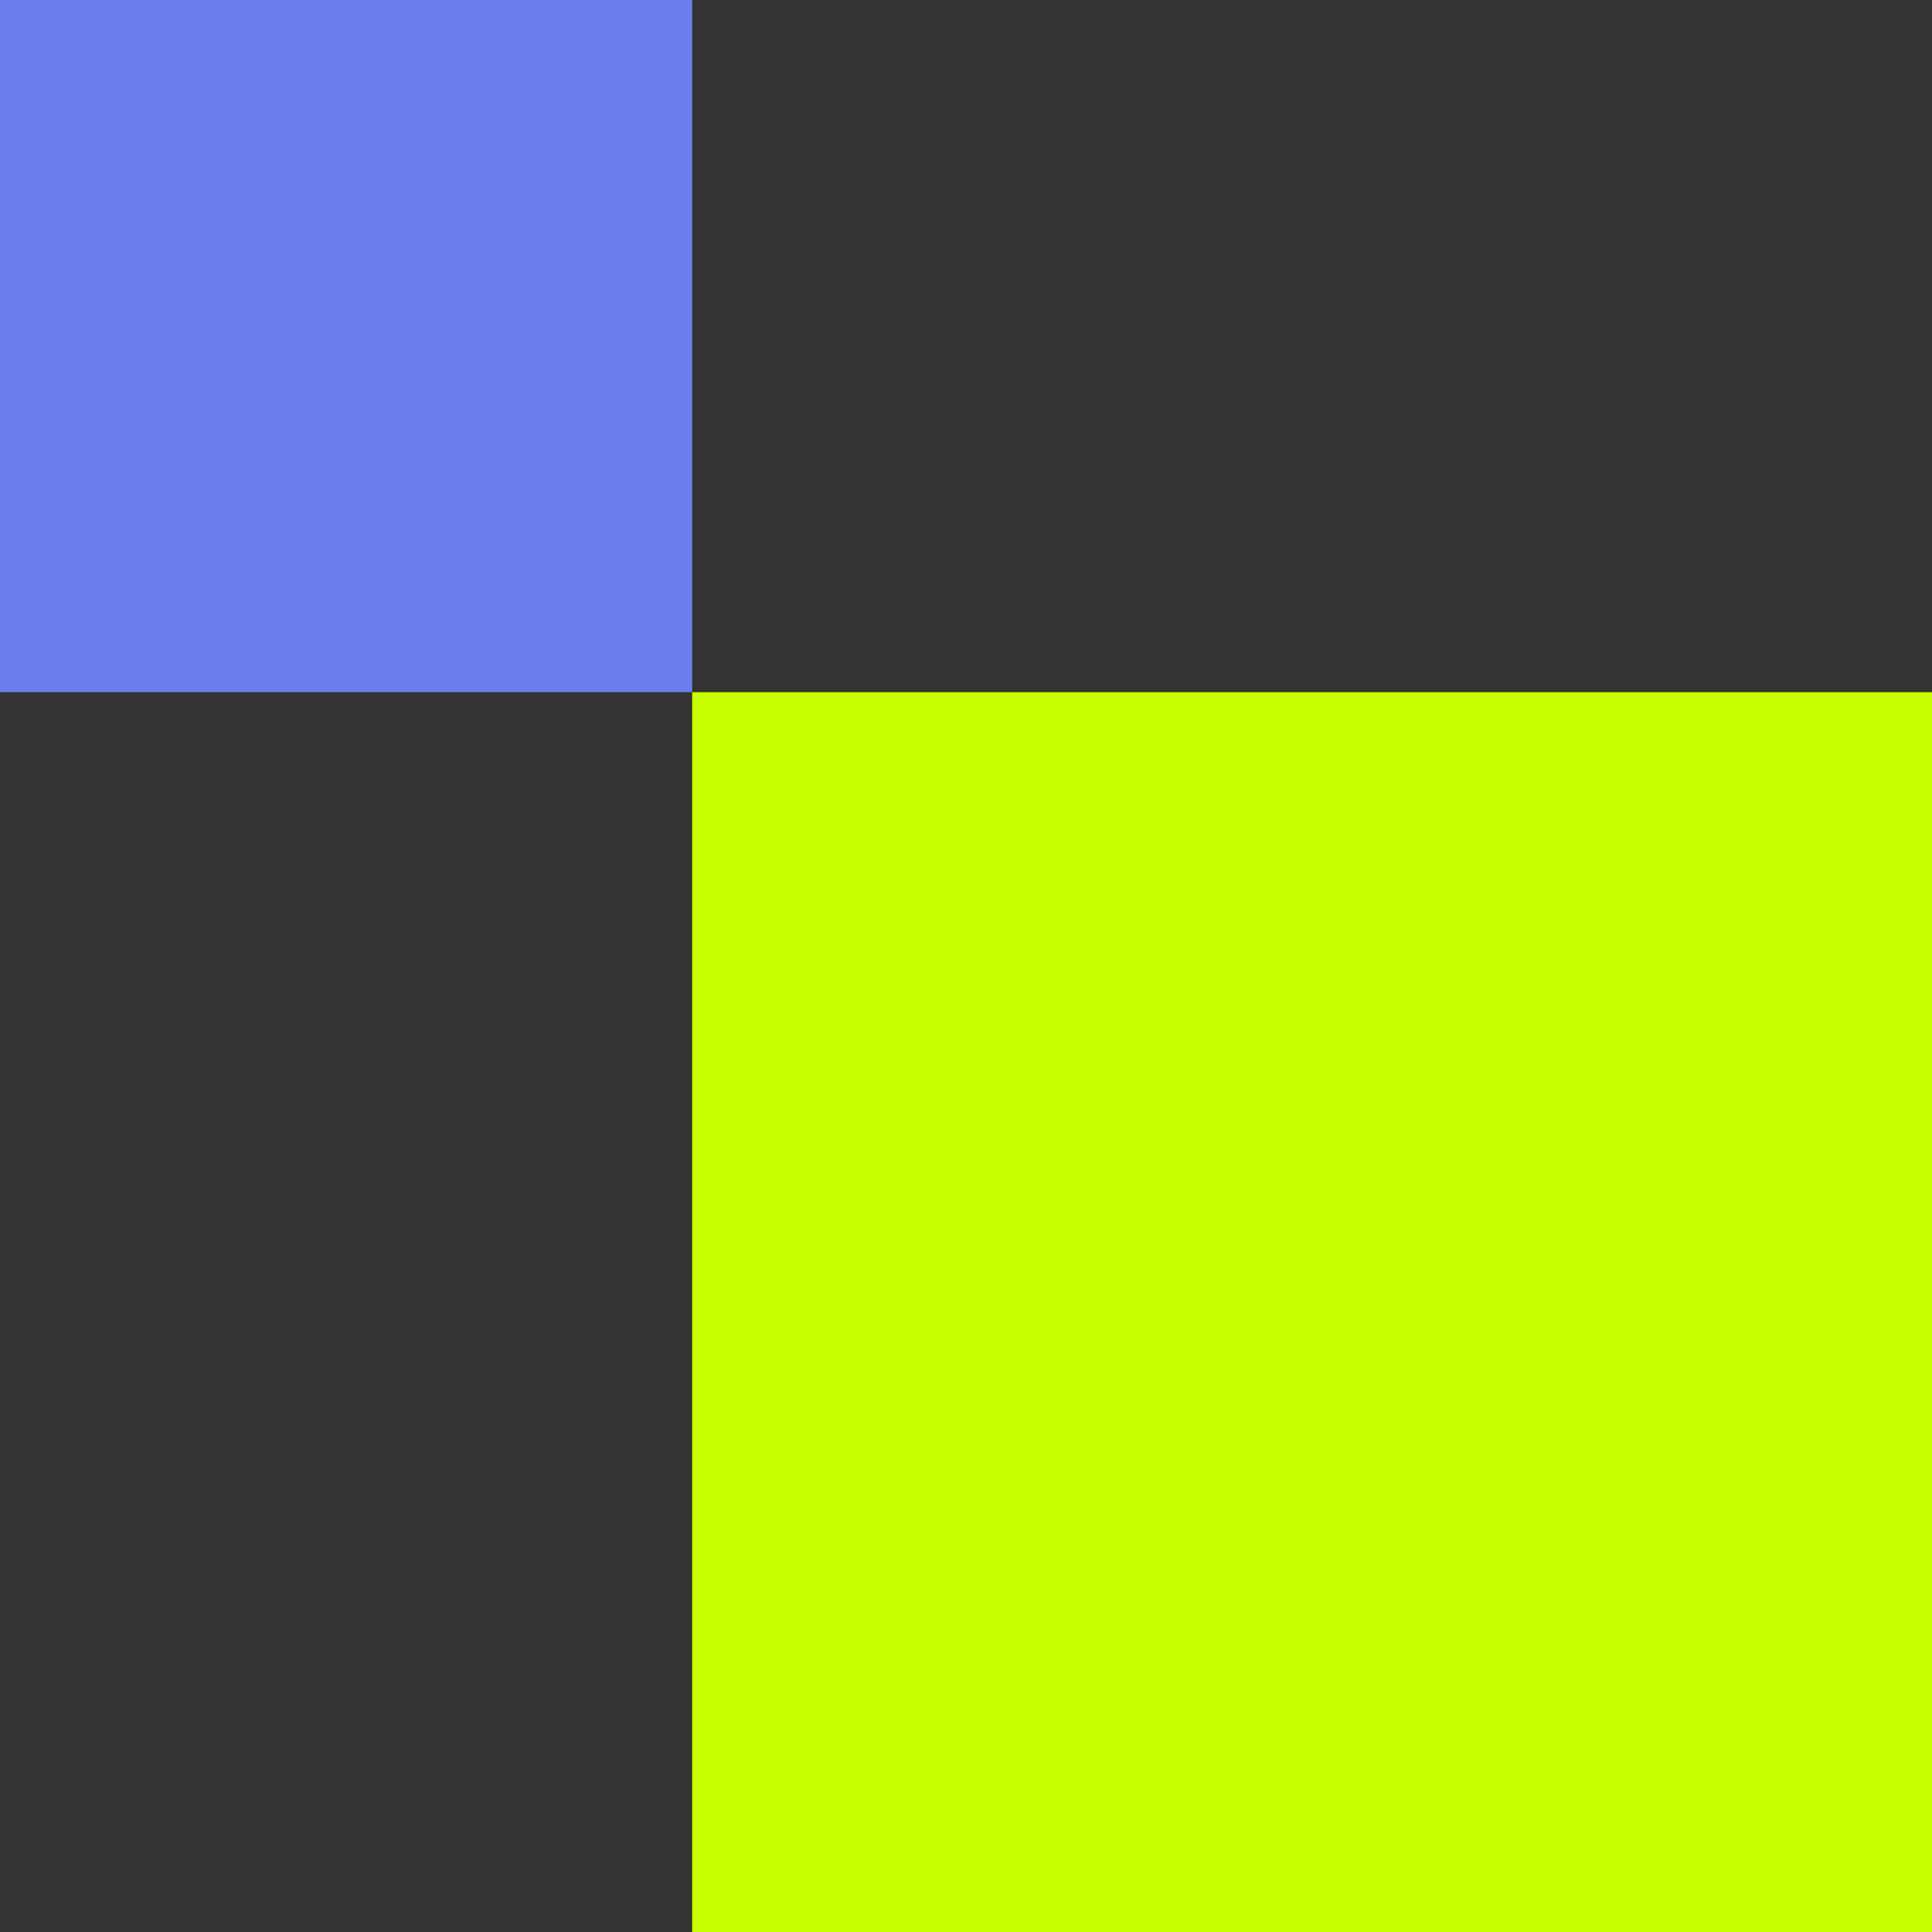
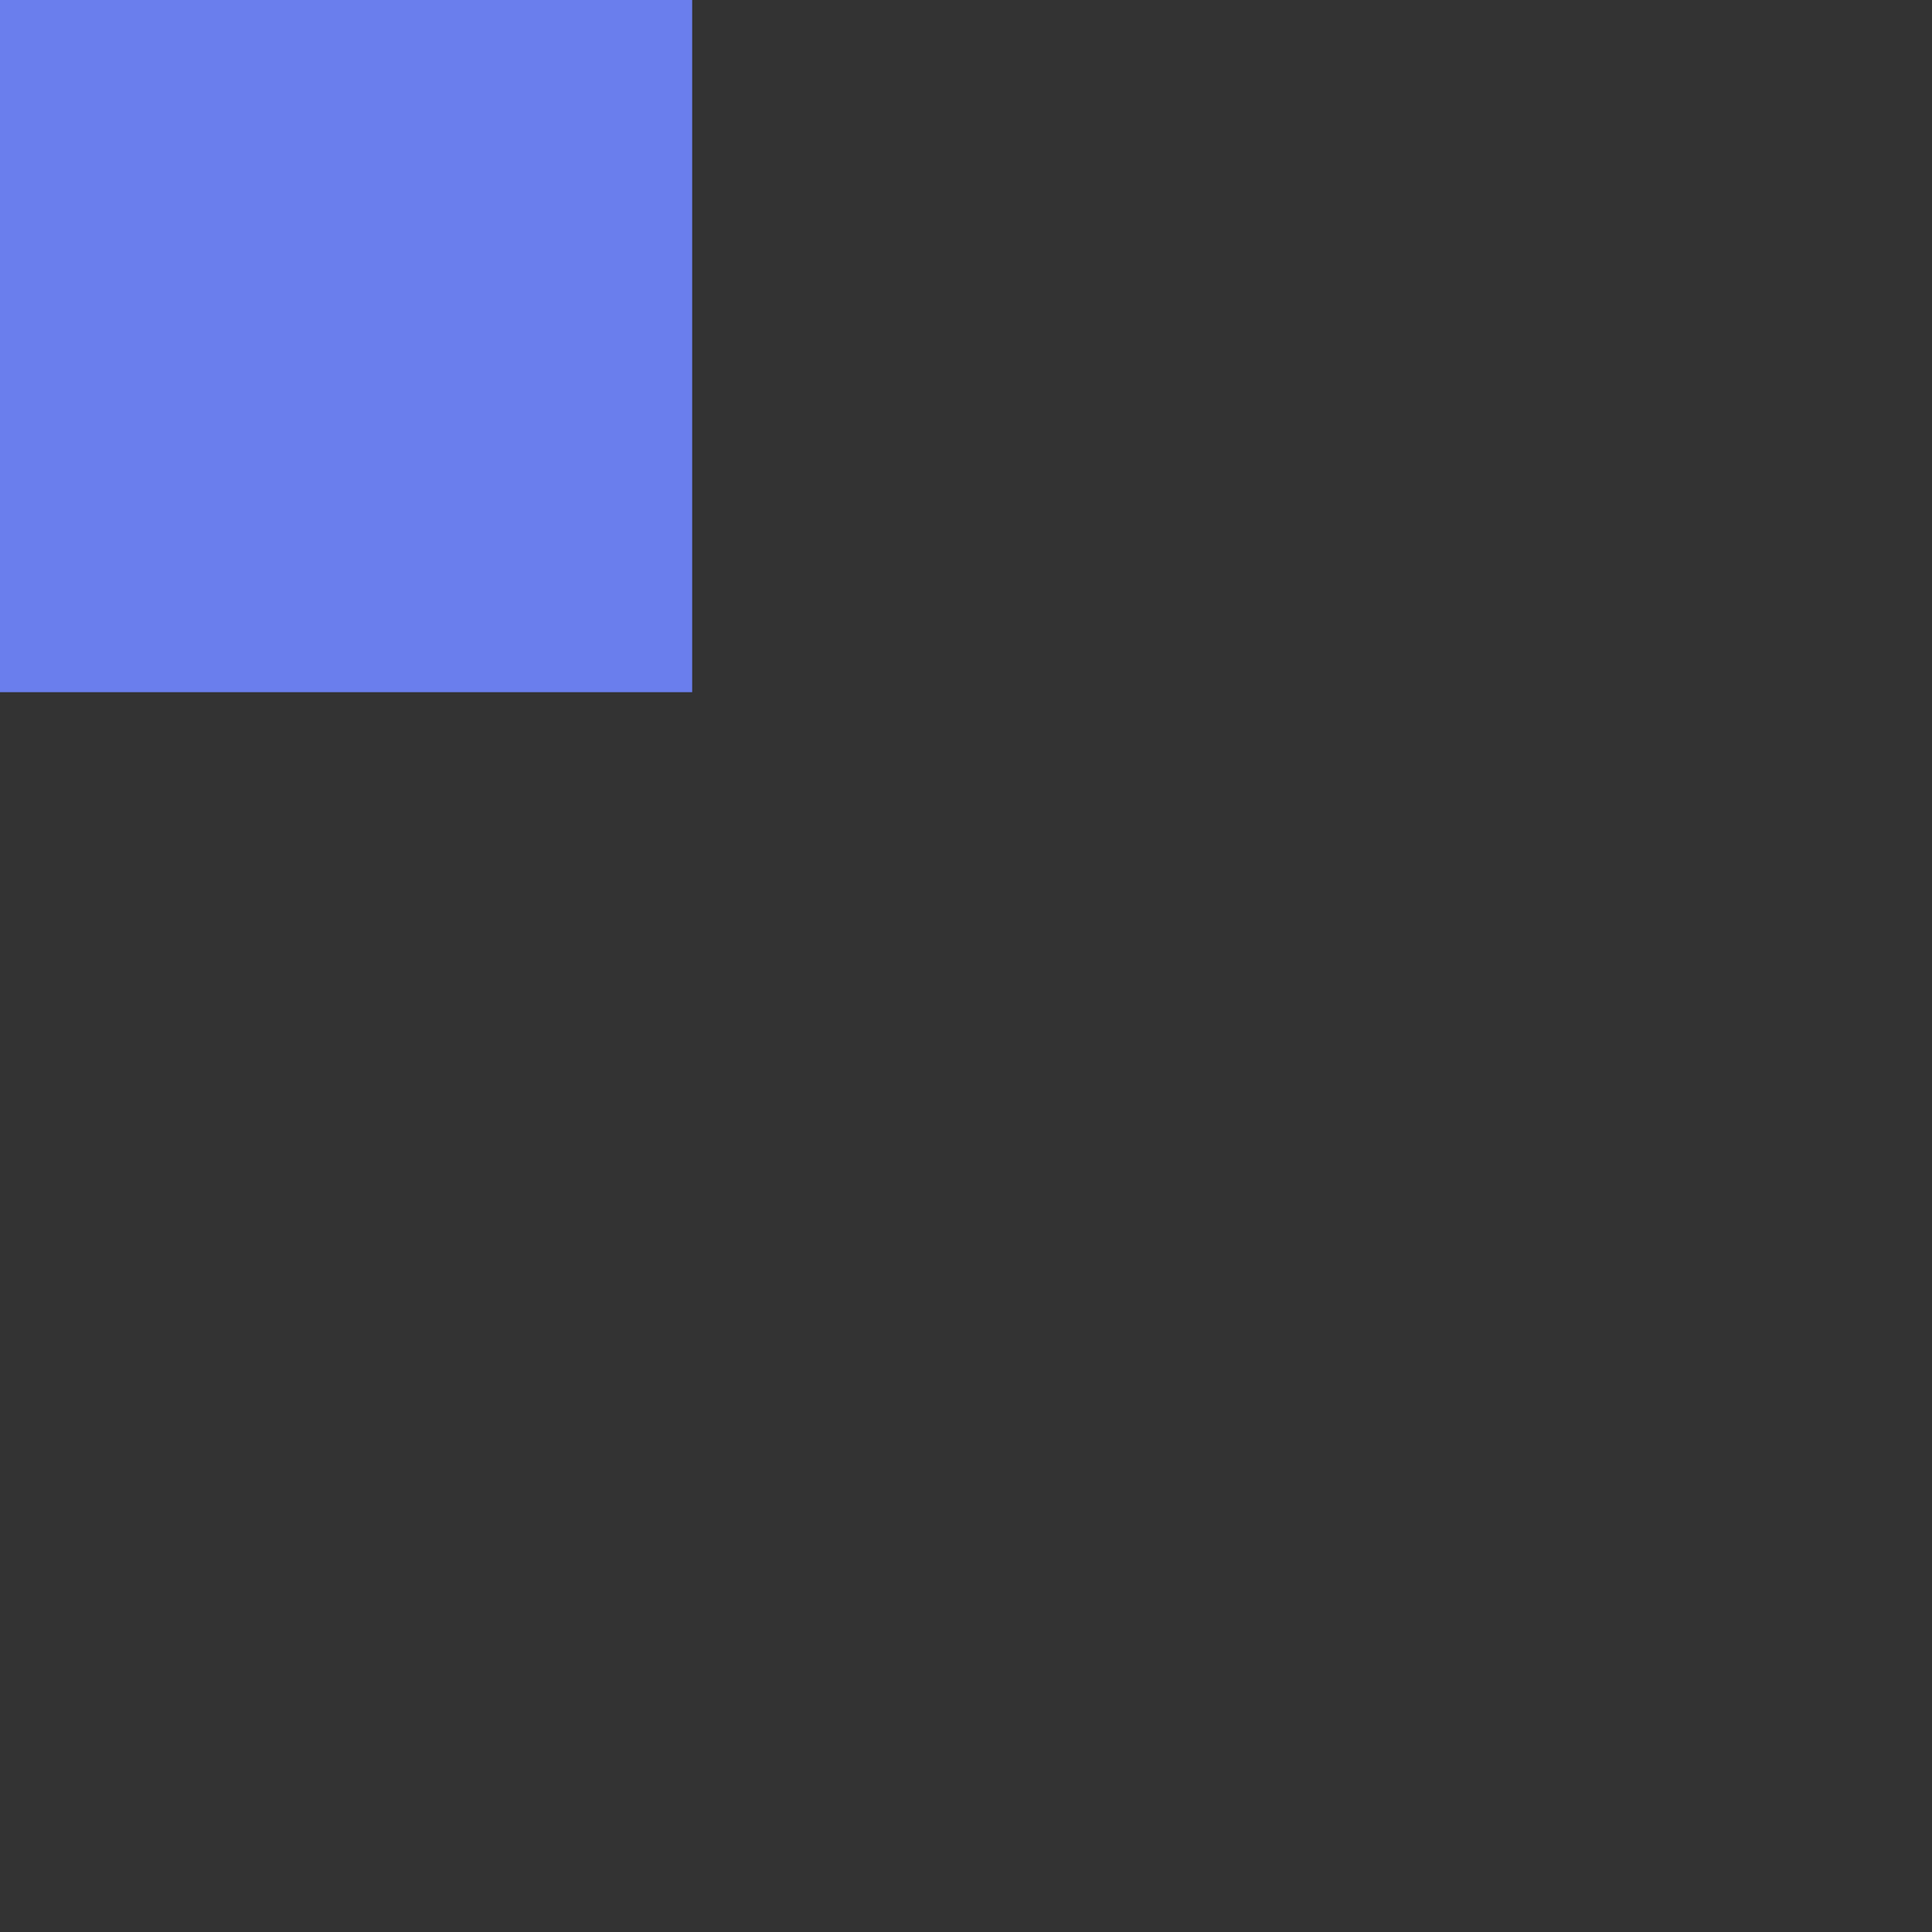
<svg xmlns="http://www.w3.org/2000/svg" width="254" height="254" viewBox="0 0 254 254" fill="none">
  <rect x="0" y="0" width="254" height="254" fill="#333333" stroke="none" />
-   <rect x="91" y="91" width="163" height="163" fill="#C8FF00" />
  <rect width="91" height="91" fill="#6A7EED" />
</svg>